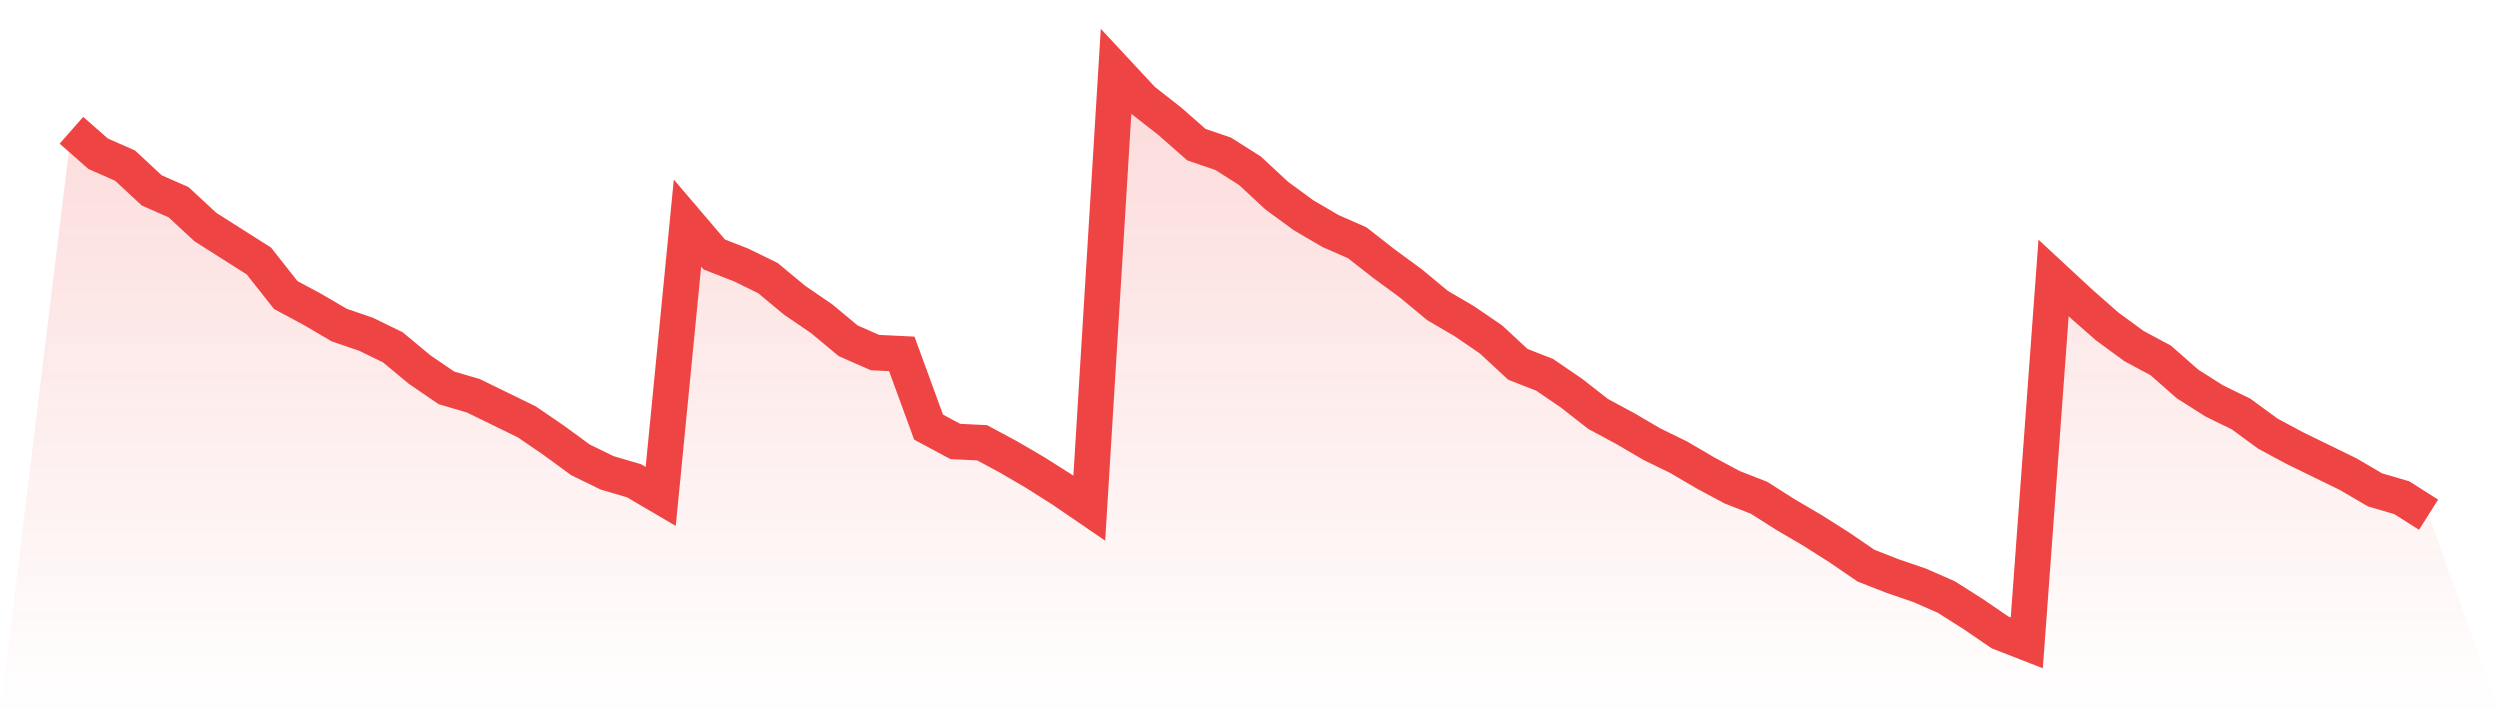
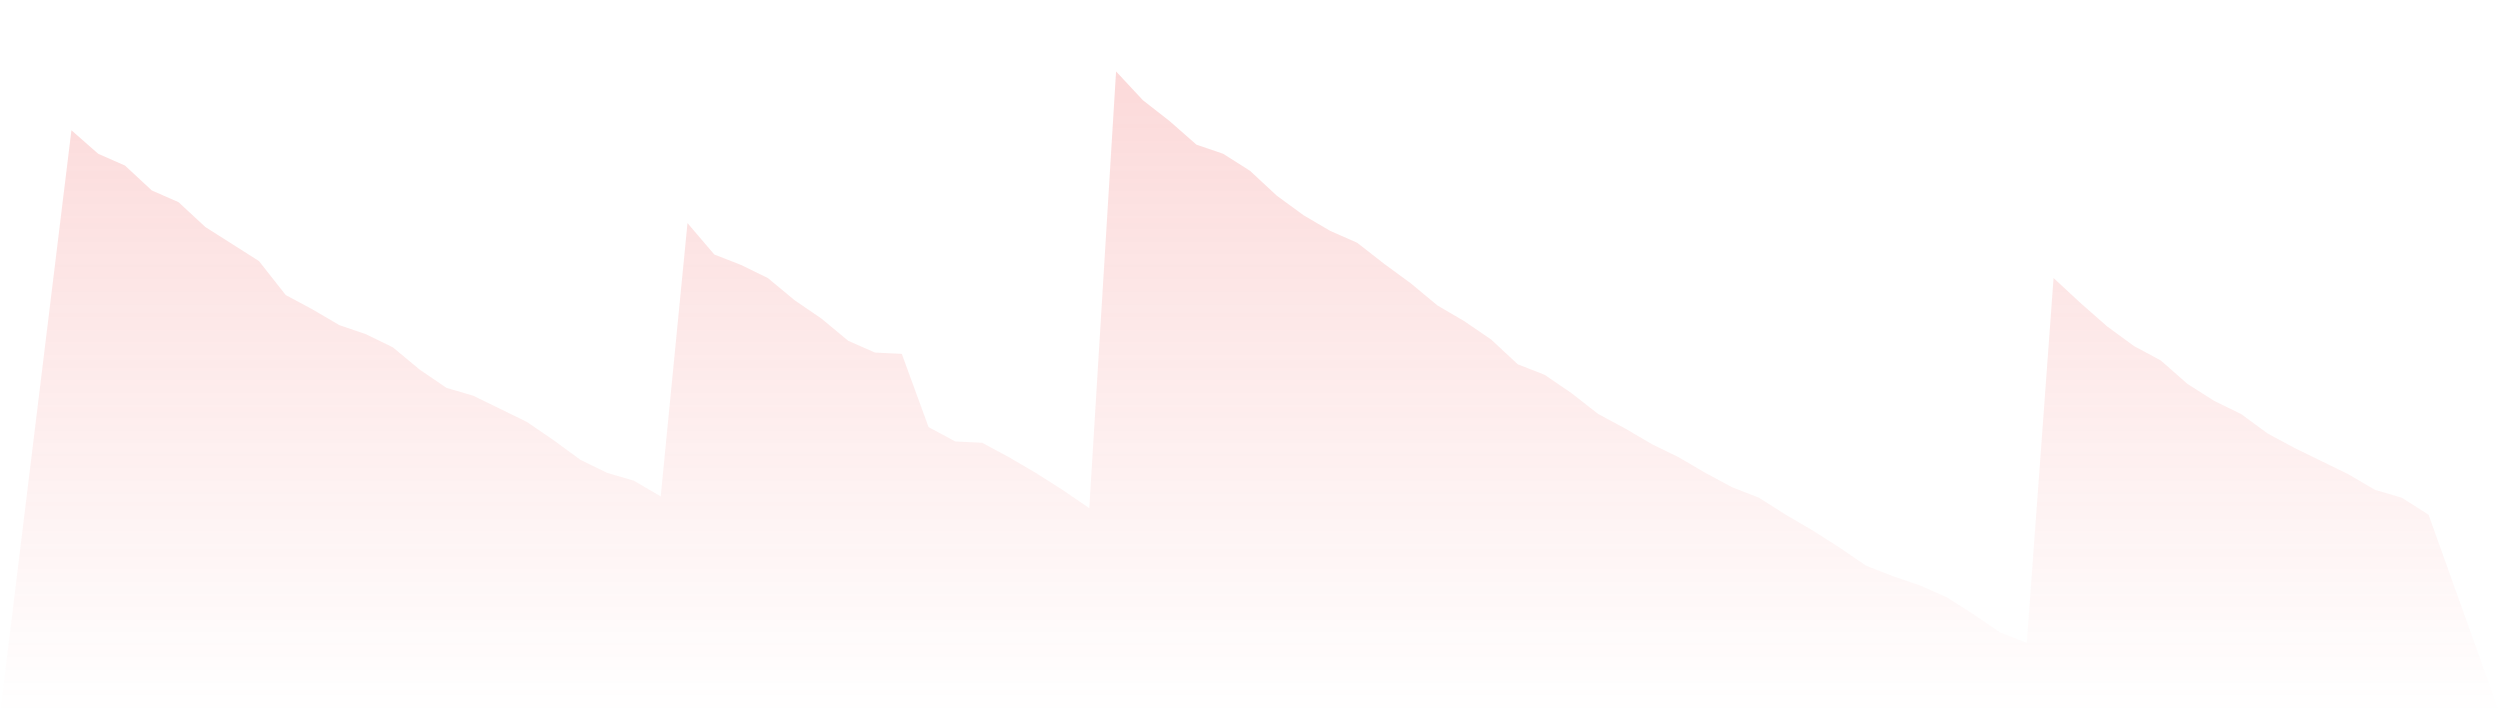
<svg xmlns="http://www.w3.org/2000/svg" viewBox="0 0 140 40">
  <defs>
    <linearGradient id="gradient" x1="0" x2="0" y1="0" y2="1">
      <stop offset="0%" stop-color="#ef4444" stop-opacity="0.2" />
      <stop offset="100%" stop-color="#ef4444" stop-opacity="0" />
    </linearGradient>
  </defs>
  <path d="M4,7.295 L4,7.295 L5.5,8.613 L7,9.272 L8.5,10.664 L10,11.323 L11.5,12.714 L13,13.666 L14.5,14.618 L16,16.522 L17.5,17.327 L19,18.206 L20.5,18.719 L22,19.451 L23.5,20.696 L25,21.721 L26.5,22.16 L28,22.892 L29.5,23.625 L31,24.65 L32.5,25.748 L34,26.481 L35.5,26.92 L37,27.799 L38.5,12.494 L40,14.252 L41.5,14.838 L43,15.57 L44.5,16.815 L46,17.84 L47.5,19.085 L49,19.744 L50.5,19.817 L52,23.918 L53.5,24.723 L55,24.796 L56.5,25.602 L58,26.481 L59.5,27.432 L61,28.458 L62.5,4 L64,5.611 L65.5,6.783 L67,8.101 L68.5,8.613 L70,9.565 L71.5,10.957 L73,12.055 L74.5,12.934 L76,13.593 L77.5,14.764 L79,15.863 L80.5,17.108 L82,17.986 L83.5,19.011 L85,20.403 L86.5,20.989 L88,22.014 L89.5,23.185 L91,23.991 L92.5,24.87 L94,25.602 L95.5,26.481 L97,27.286 L98.5,27.872 L100,28.824 L101.5,29.703 L103,30.654 L104.5,31.68 L106,32.265 L107.5,32.778 L109,33.437 L110.5,34.389 L112,35.414 L113.5,36 L115,15.57 L116.5,16.961 L118,18.279 L119.5,19.378 L121,20.183 L122.5,21.501 L124,22.453 L125.5,23.185 L127,24.284 L128.5,25.089 L130,25.822 L131.5,26.554 L133,27.432 L134.5,27.872 L136,28.824 L140,40 L0,40 z" fill="url(#gradient)" />
-   <path d="M4,7.295 L4,7.295 L5.5,8.613 L7,9.272 L8.5,10.664 L10,11.323 L11.5,12.714 L13,13.666 L14.5,14.618 L16,16.522 L17.5,17.327 L19,18.206 L20.5,18.719 L22,19.451 L23.5,20.696 L25,21.721 L26.5,22.16 L28,22.892 L29.5,23.625 L31,24.65 L32.5,25.748 L34,26.481 L35.5,26.92 L37,27.799 L38.5,12.494 L40,14.252 L41.5,14.838 L43,15.57 L44.5,16.815 L46,17.84 L47.5,19.085 L49,19.744 L50.5,19.817 L52,23.918 L53.5,24.723 L55,24.796 L56.5,25.602 L58,26.481 L59.5,27.432 L61,28.458 L62.5,4 L64,5.611 L65.5,6.783 L67,8.101 L68.5,8.613 L70,9.565 L71.5,10.957 L73,12.055 L74.5,12.934 L76,13.593 L77.5,14.764 L79,15.863 L80.5,17.108 L82,17.986 L83.5,19.011 L85,20.403 L86.5,20.989 L88,22.014 L89.5,23.185 L91,23.991 L92.5,24.87 L94,25.602 L95.5,26.481 L97,27.286 L98.5,27.872 L100,28.824 L101.5,29.703 L103,30.654 L104.5,31.68 L106,32.265 L107.5,32.778 L109,33.437 L110.5,34.389 L112,35.414 L113.5,36 L115,15.57 L116.5,16.961 L118,18.279 L119.5,19.378 L121,20.183 L122.5,21.501 L124,22.453 L125.5,23.185 L127,24.284 L128.5,25.089 L130,25.822 L131.5,26.554 L133,27.432 L134.5,27.872 L136,28.824" fill="none" stroke="#ef4444" stroke-width="2" />
</svg>